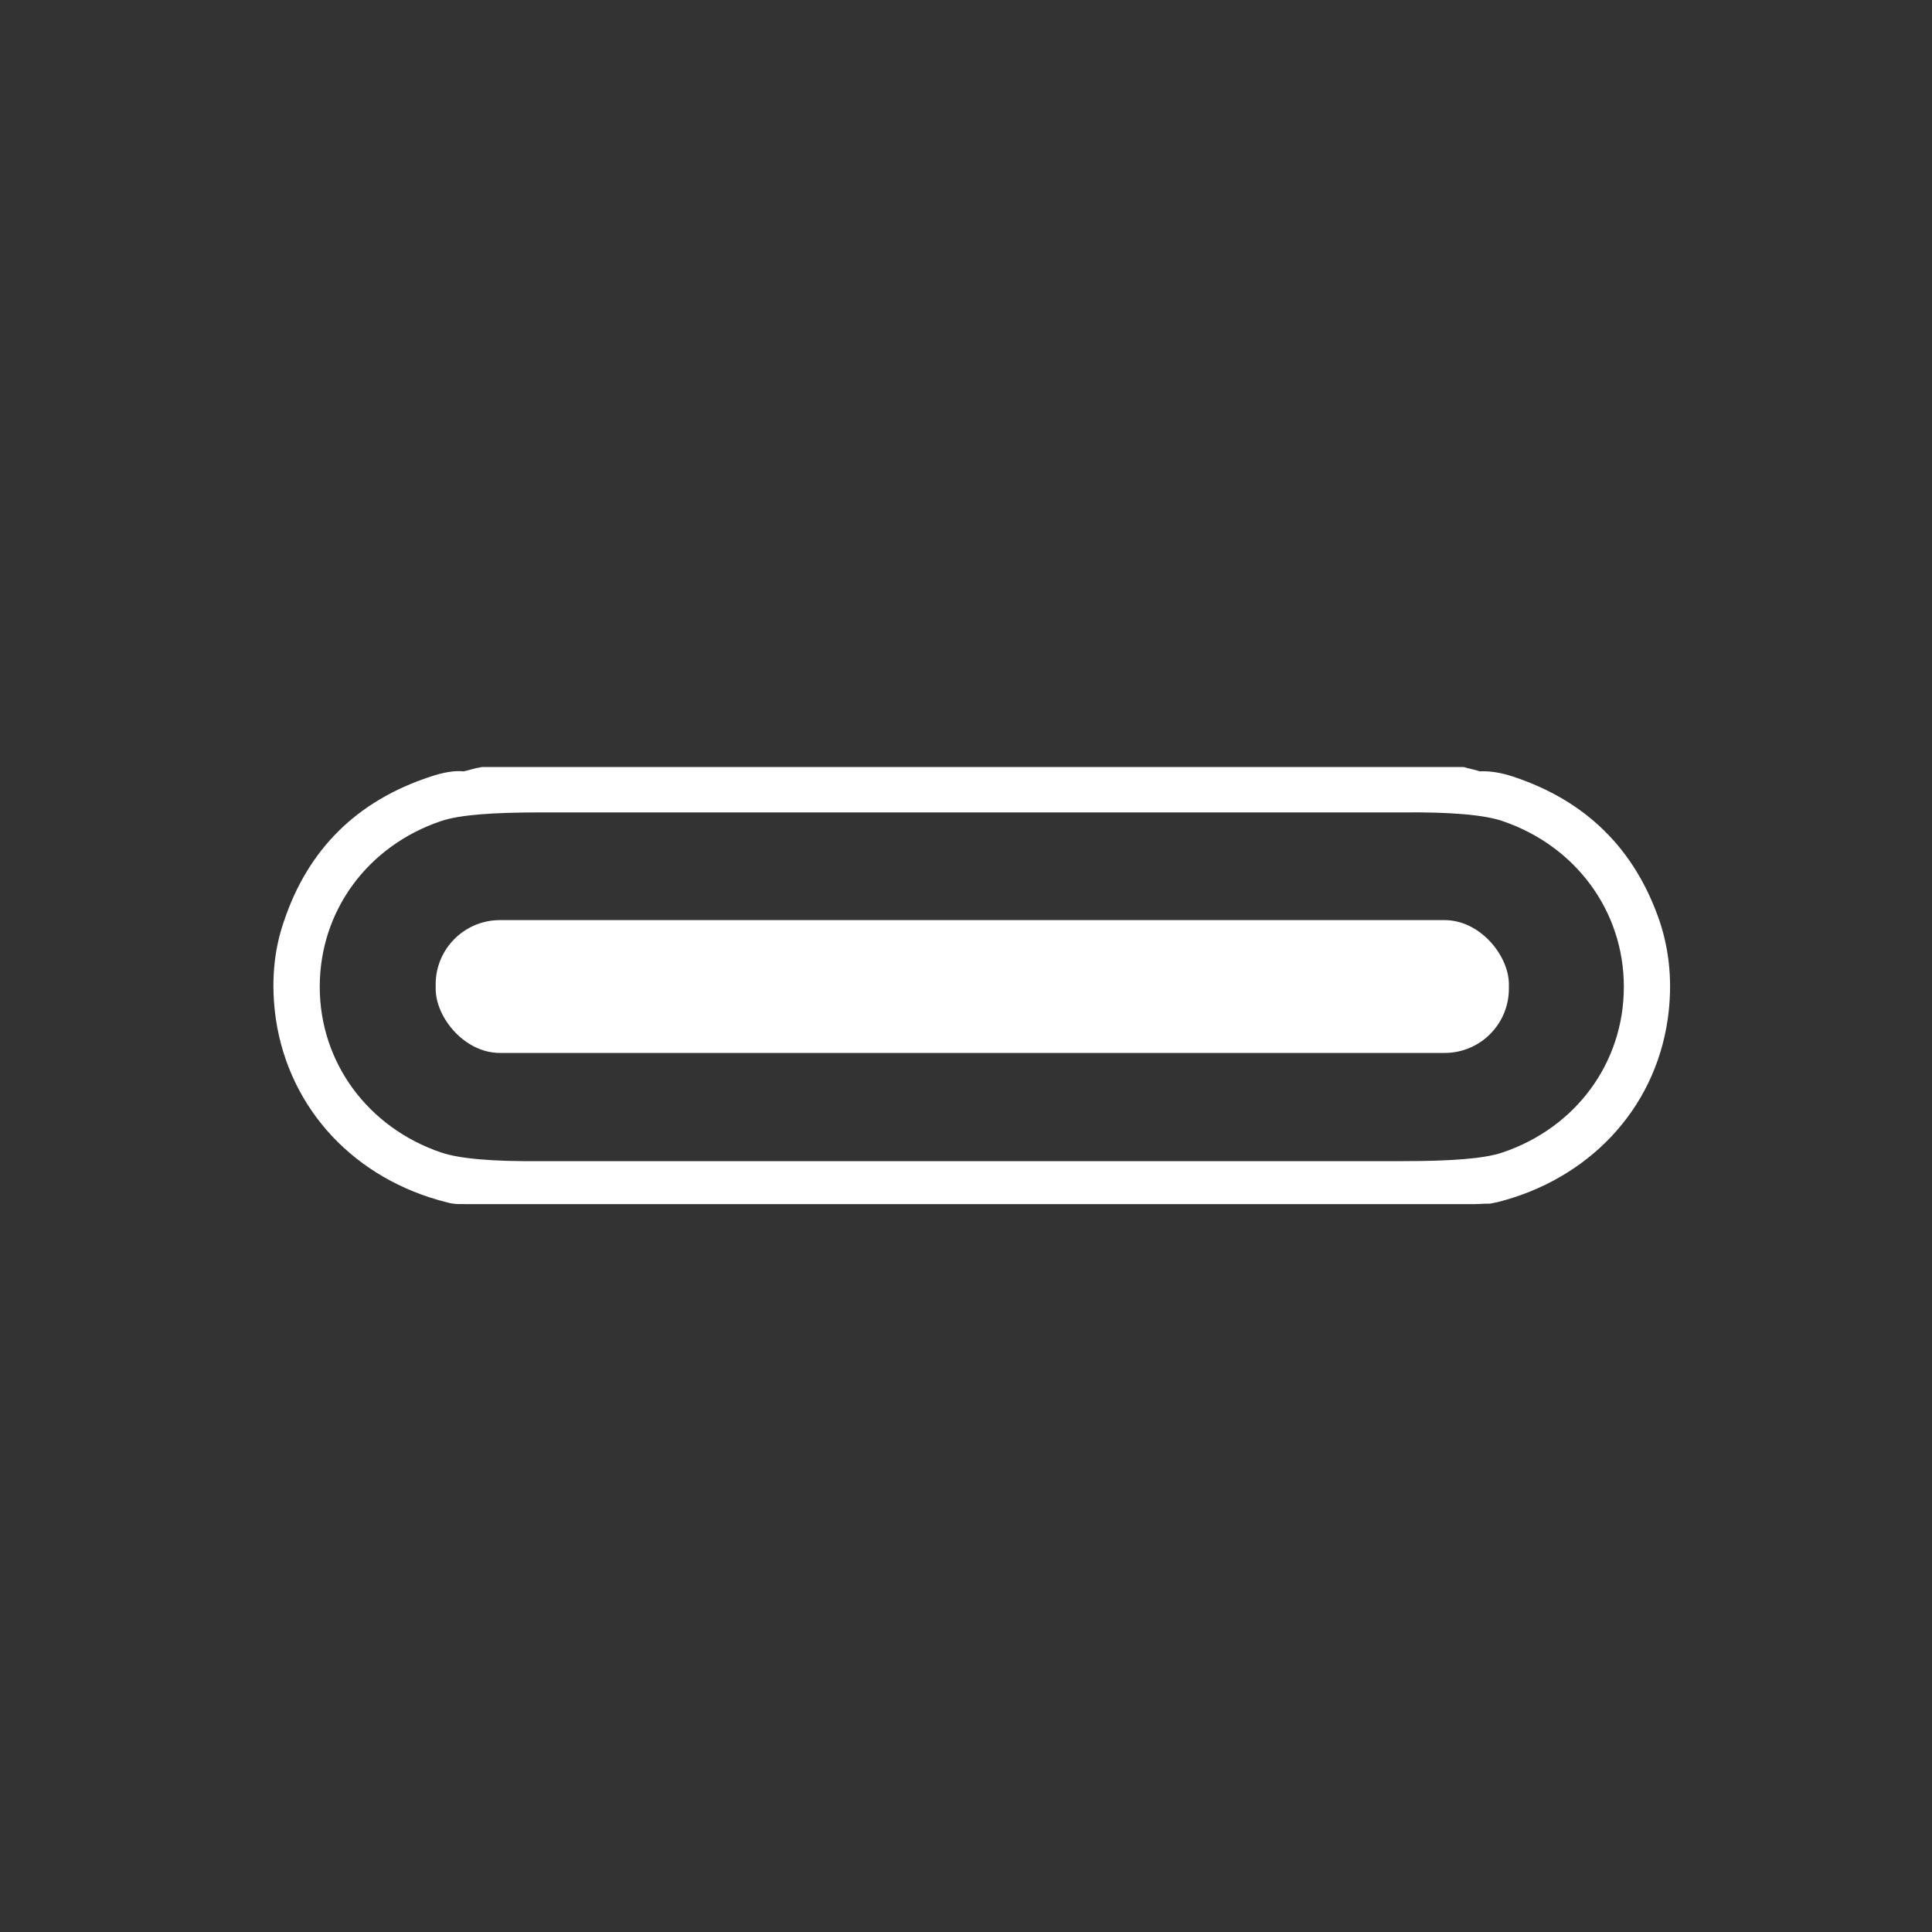
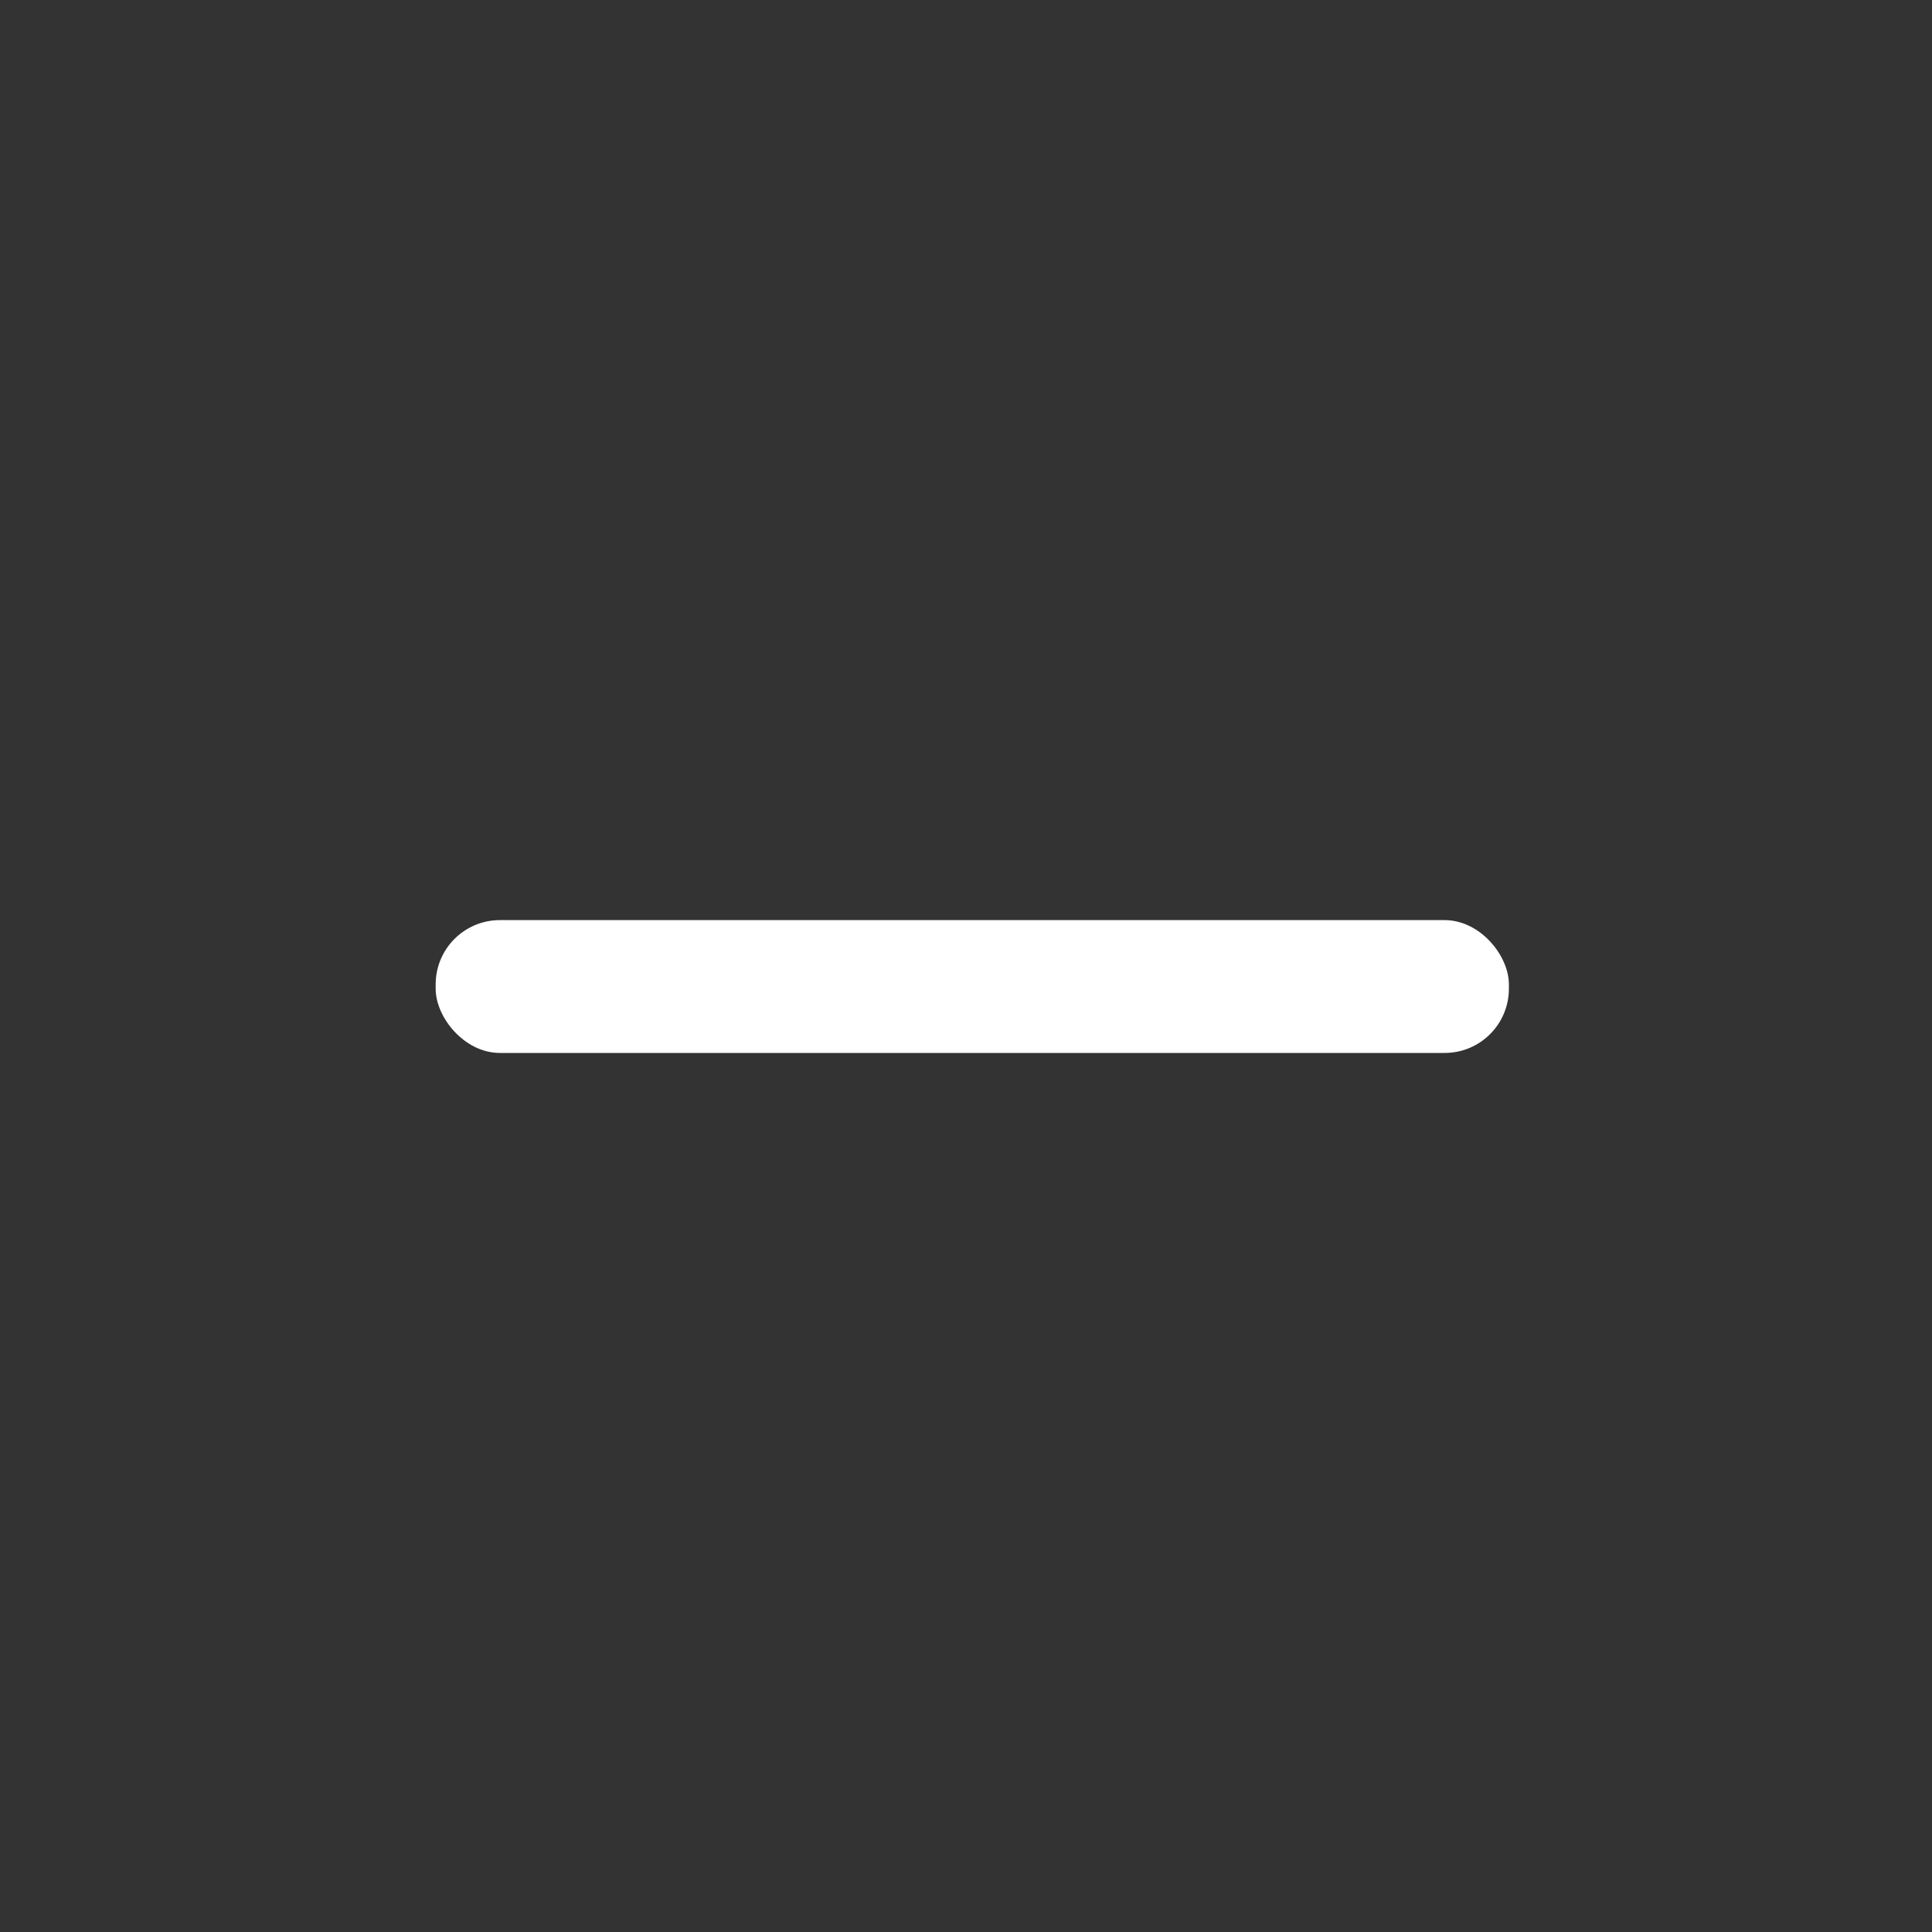
<svg xmlns="http://www.w3.org/2000/svg" viewBox="0 0 400 400" version="1.1" data-name="Ebene 1" id="Ebene_1">
  <rect x="0" y="0" width="400" height="400" fill="#333333" stroke="none" />
  <defs>
    <style>
      .cls-1 {
        fill: #fff;
        stroke-width: 0px;
      }
    </style>
  </defs>
-   <path d="M201.2,158.8c65.3,0,99.1,0,101.3,0,.4,0,.8,0,1.2.2,1.8.4,2.7.7,2.7.7,1.9-.1,4.2.2,6.9,1.1,15.1,5,25.2,15,30.3,29.9,2.1,6.3,2.7,13,1.7,20.2-2.7,19-16.6,33.3-35.3,38-.5.1-1,.2-1.5.3-.3,0-1.3,0-3.1.1-2.4,0-37.1,0-104.2,0s-101.8,0-104.2,0c-1.8,0-2.8,0-3.1-.1-.5,0-1-.2-1.5-.3-18.7-4.7-32.5-19-35.3-38-1-7.1-.5-13.9,1.7-20.2,5-14.9,15.1-24.9,30.3-29.9,2.7-.9,5-1.3,6.9-1.1,0,0,.9-.2,2.7-.7.4,0,.8-.2,1.2-.2,2.2,0,36,0,101.3,0ZM66.2,204.3c0,15.8,10.1,29.2,25.1,34.3,3.8,1.3,10.7,1.9,20.7,1.8,3.8,0,33.5,0,89.2,0s85.4,0,89.2,0c10,0,16.9-.5,20.7-1.8,15.1-5.1,25.1-18.5,25.1-34.3s-10.1-29.2-25.1-34.3c-3.8-1.3-10.7-1.9-20.7-1.8-3.8,0-33.5,0-89.2,0-55.7,0-85.4,0-89.2,0-10,0-16.9.5-20.7,1.8-15.1,5.1-25.1,18.5-25.1,34.3Z" class="cls-1" />
  <rect ry="13.3" rx="13.3" height="27.5" width="222.2" y="190.5" x="90.2" class="cls-1" />
</svg>